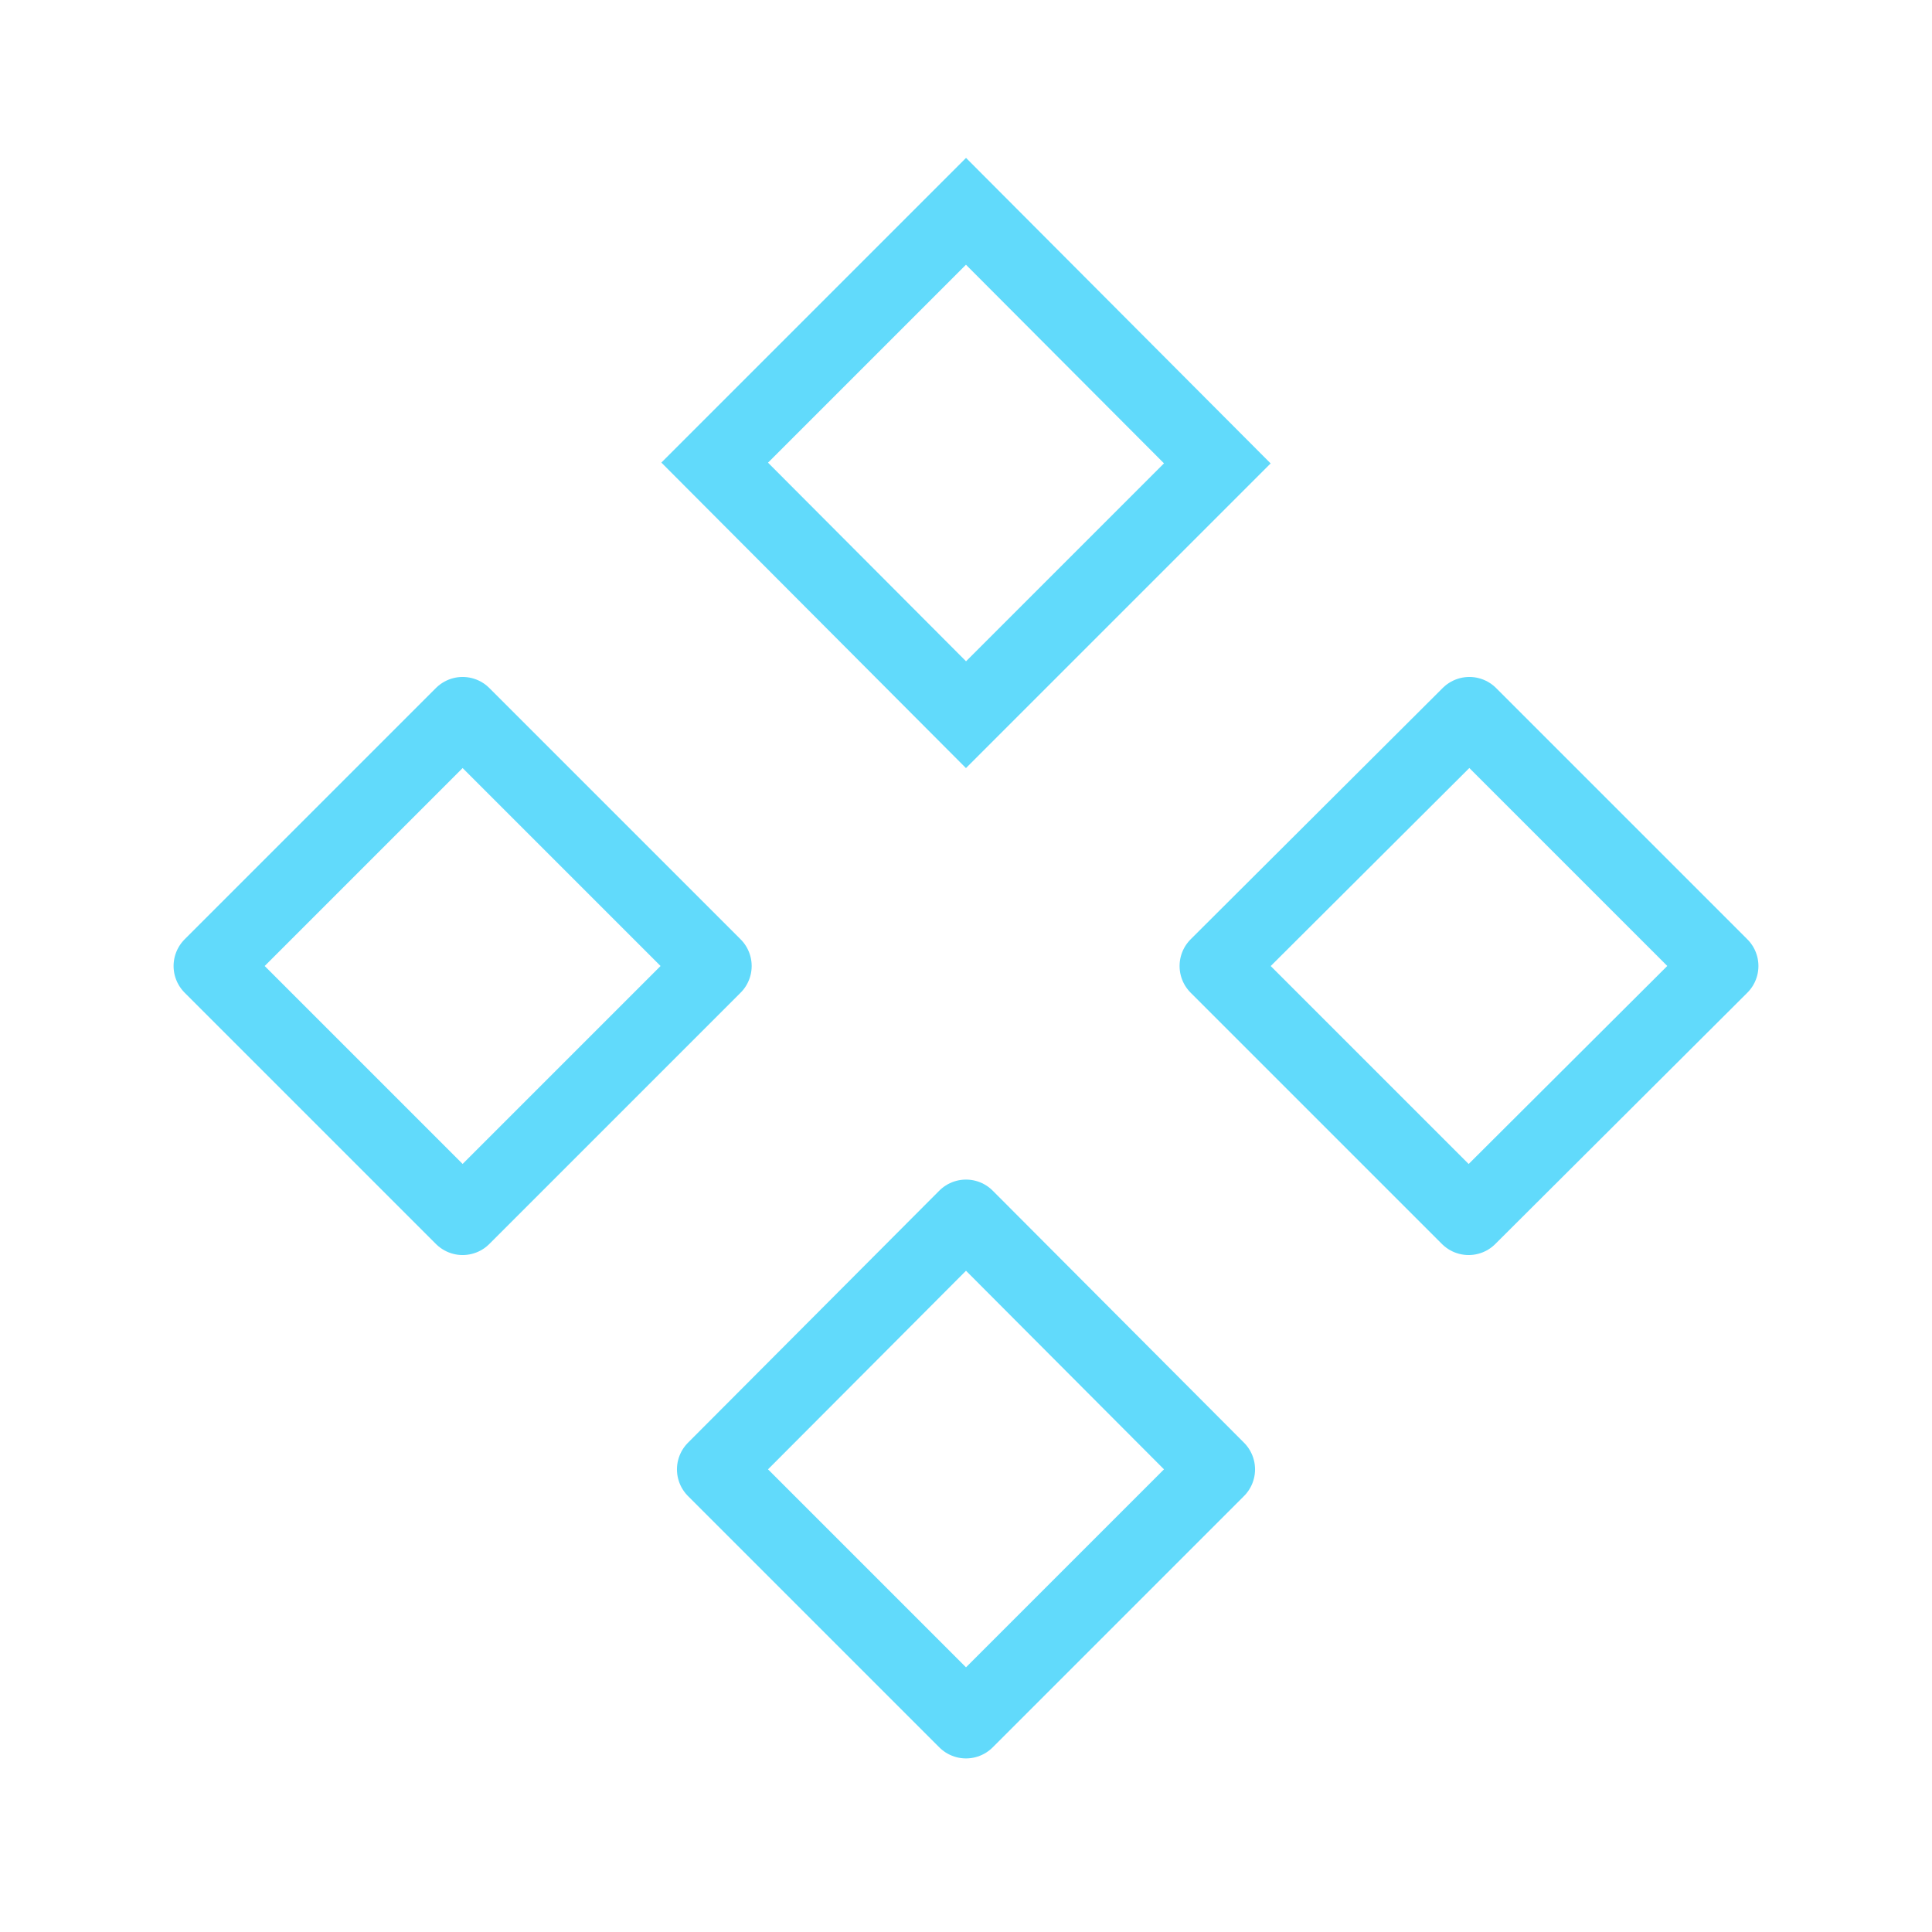
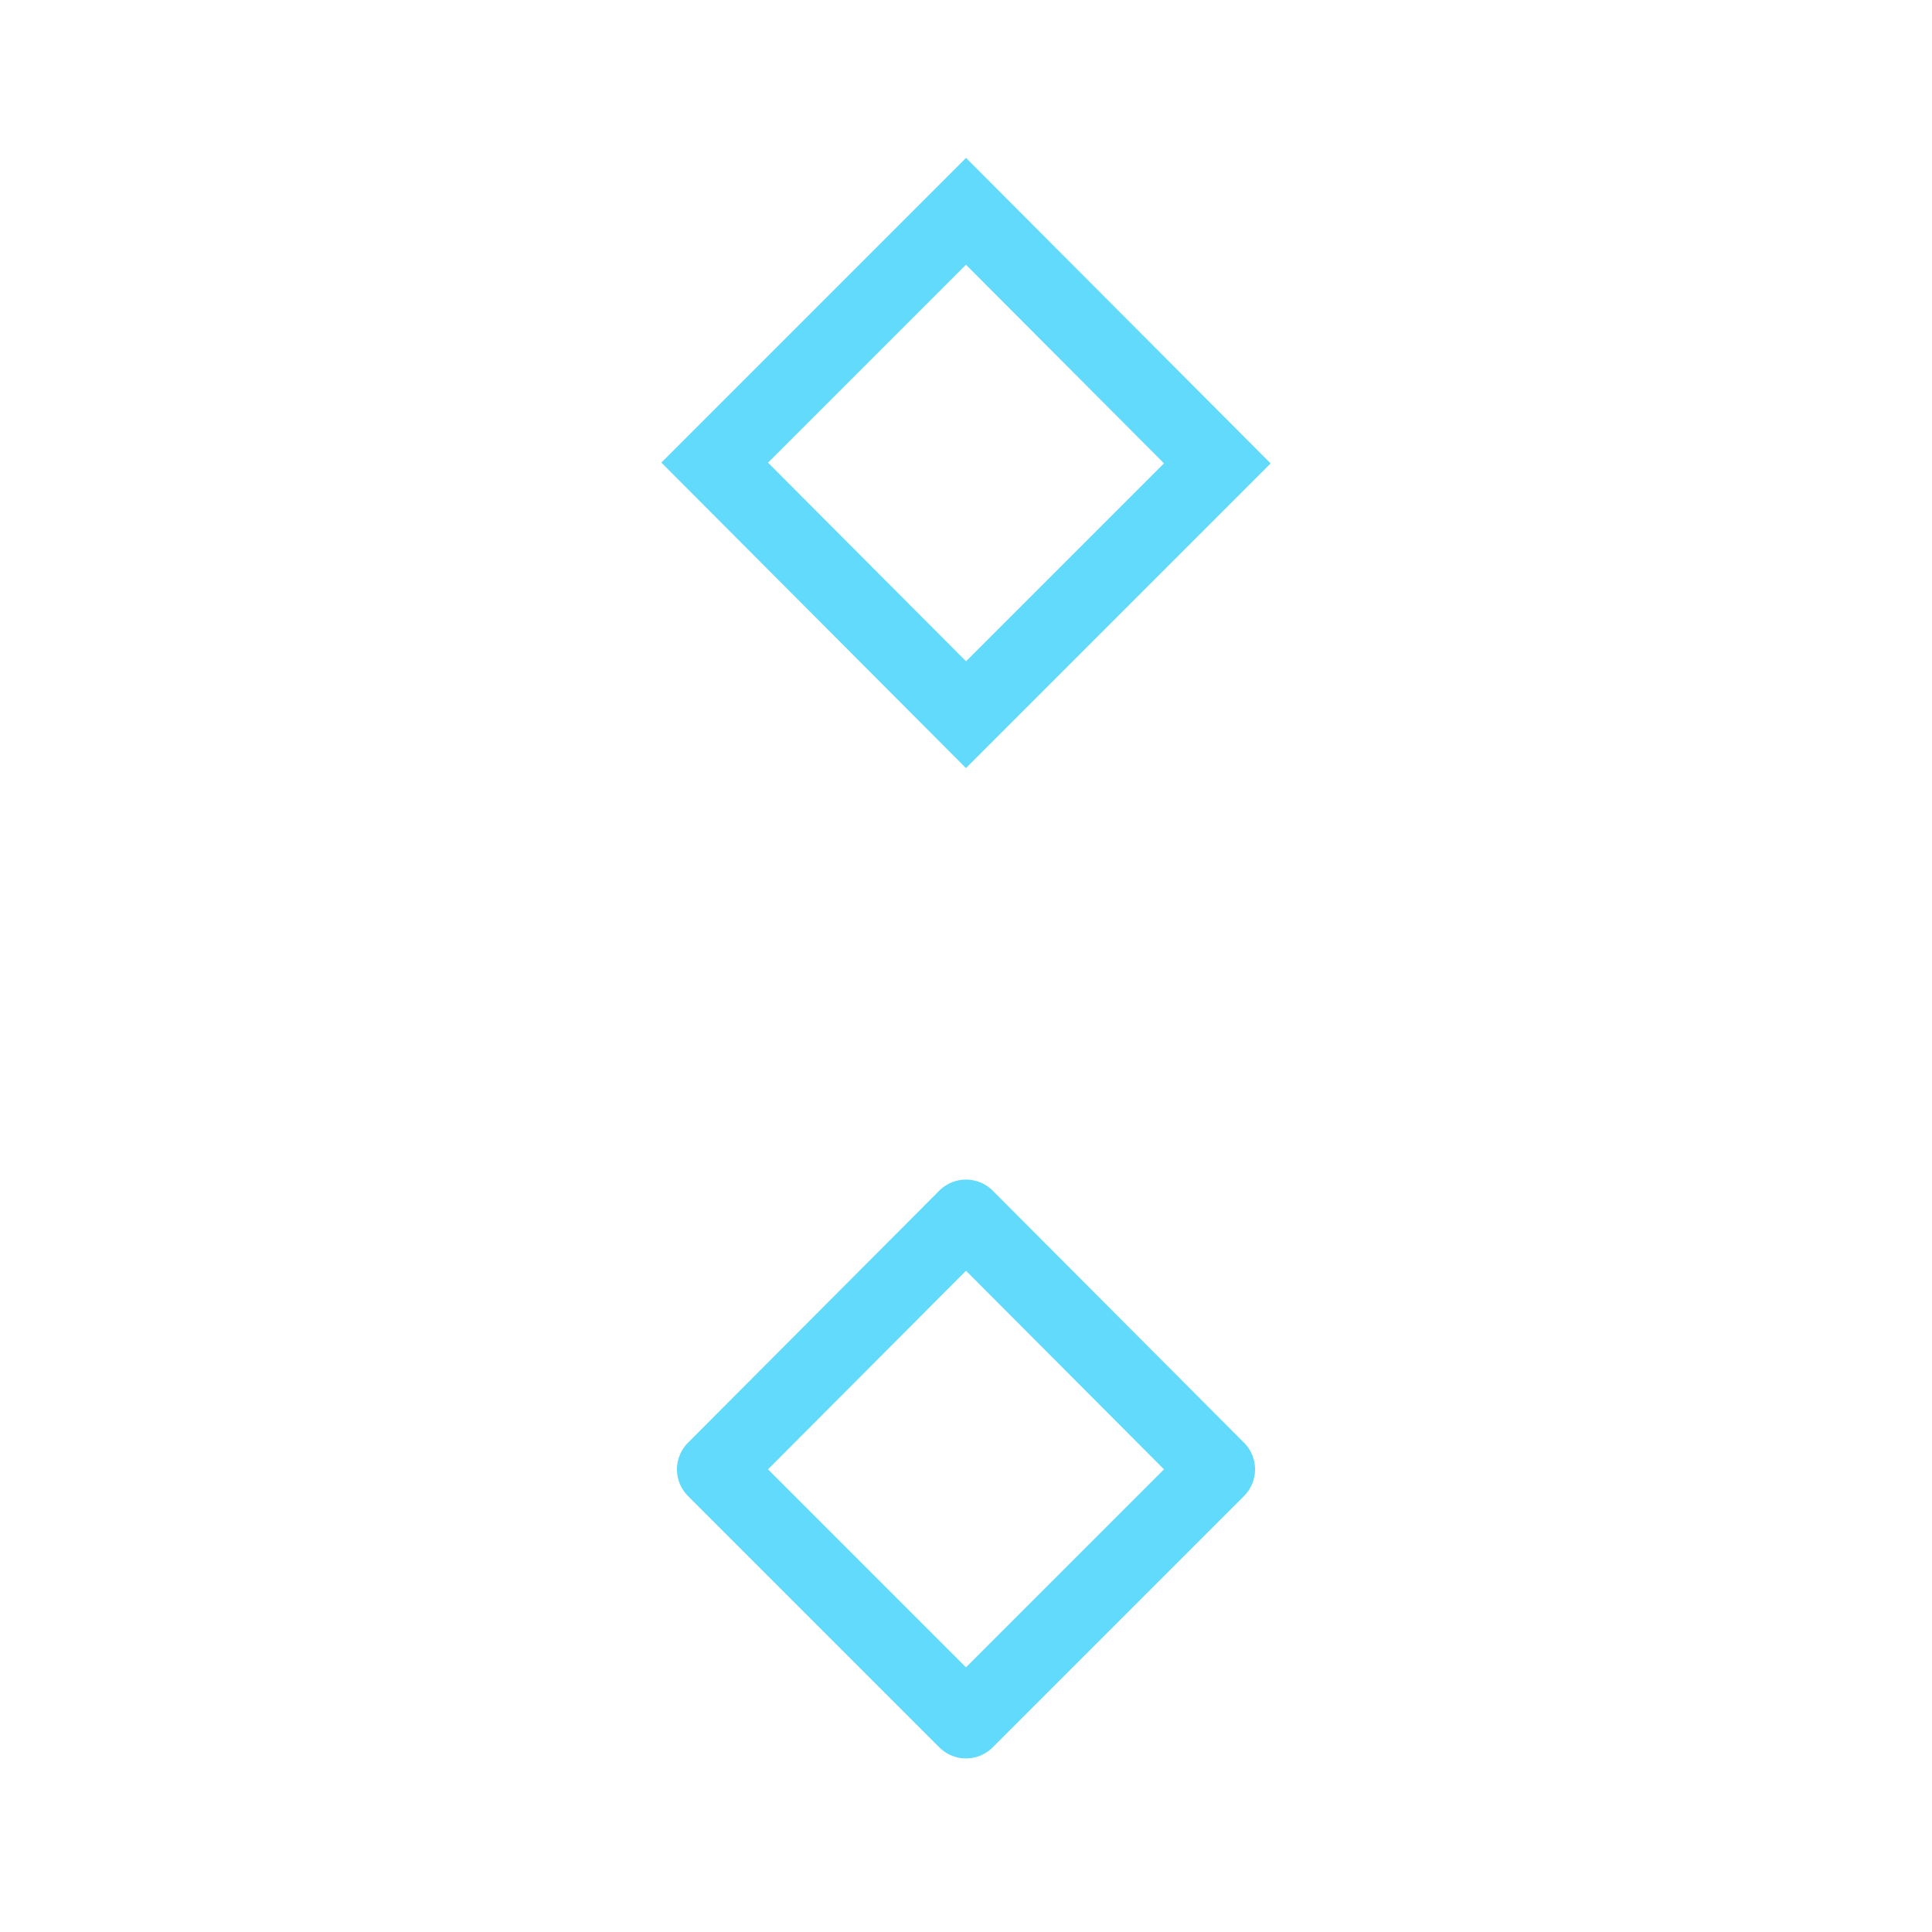
<svg xmlns="http://www.w3.org/2000/svg" viewBox="0 0 256 256">
  <style>
		.prefix__prefix__st0 {
			fill: none;
			stroke: #61dafb;
			stroke-width: 10;
			stroke-linecap: round;
			stroke-linejoin: round
		}
	</style>
-   <path class="prefix__prefix__st0" d="M28 128l33.3 33.3L94.6 128 61.3 94.7 28 128zm133.3 0l33.3 33.3L228 128l-33.3-33.3-33.4 33.3z" />
  <path d="M94.7 61.3L128 94.7l33.3-33.3L128 28 94.7 61.3z" fill="none" stroke="#61dafb" stroke-width="10" stroke-miterlimit="10" />
  <path class="prefix__prefix__st0" d="M94.7 194.7L128 228l33.3-33.3-33.3-33.4-33.3 33.4z" />
</svg>